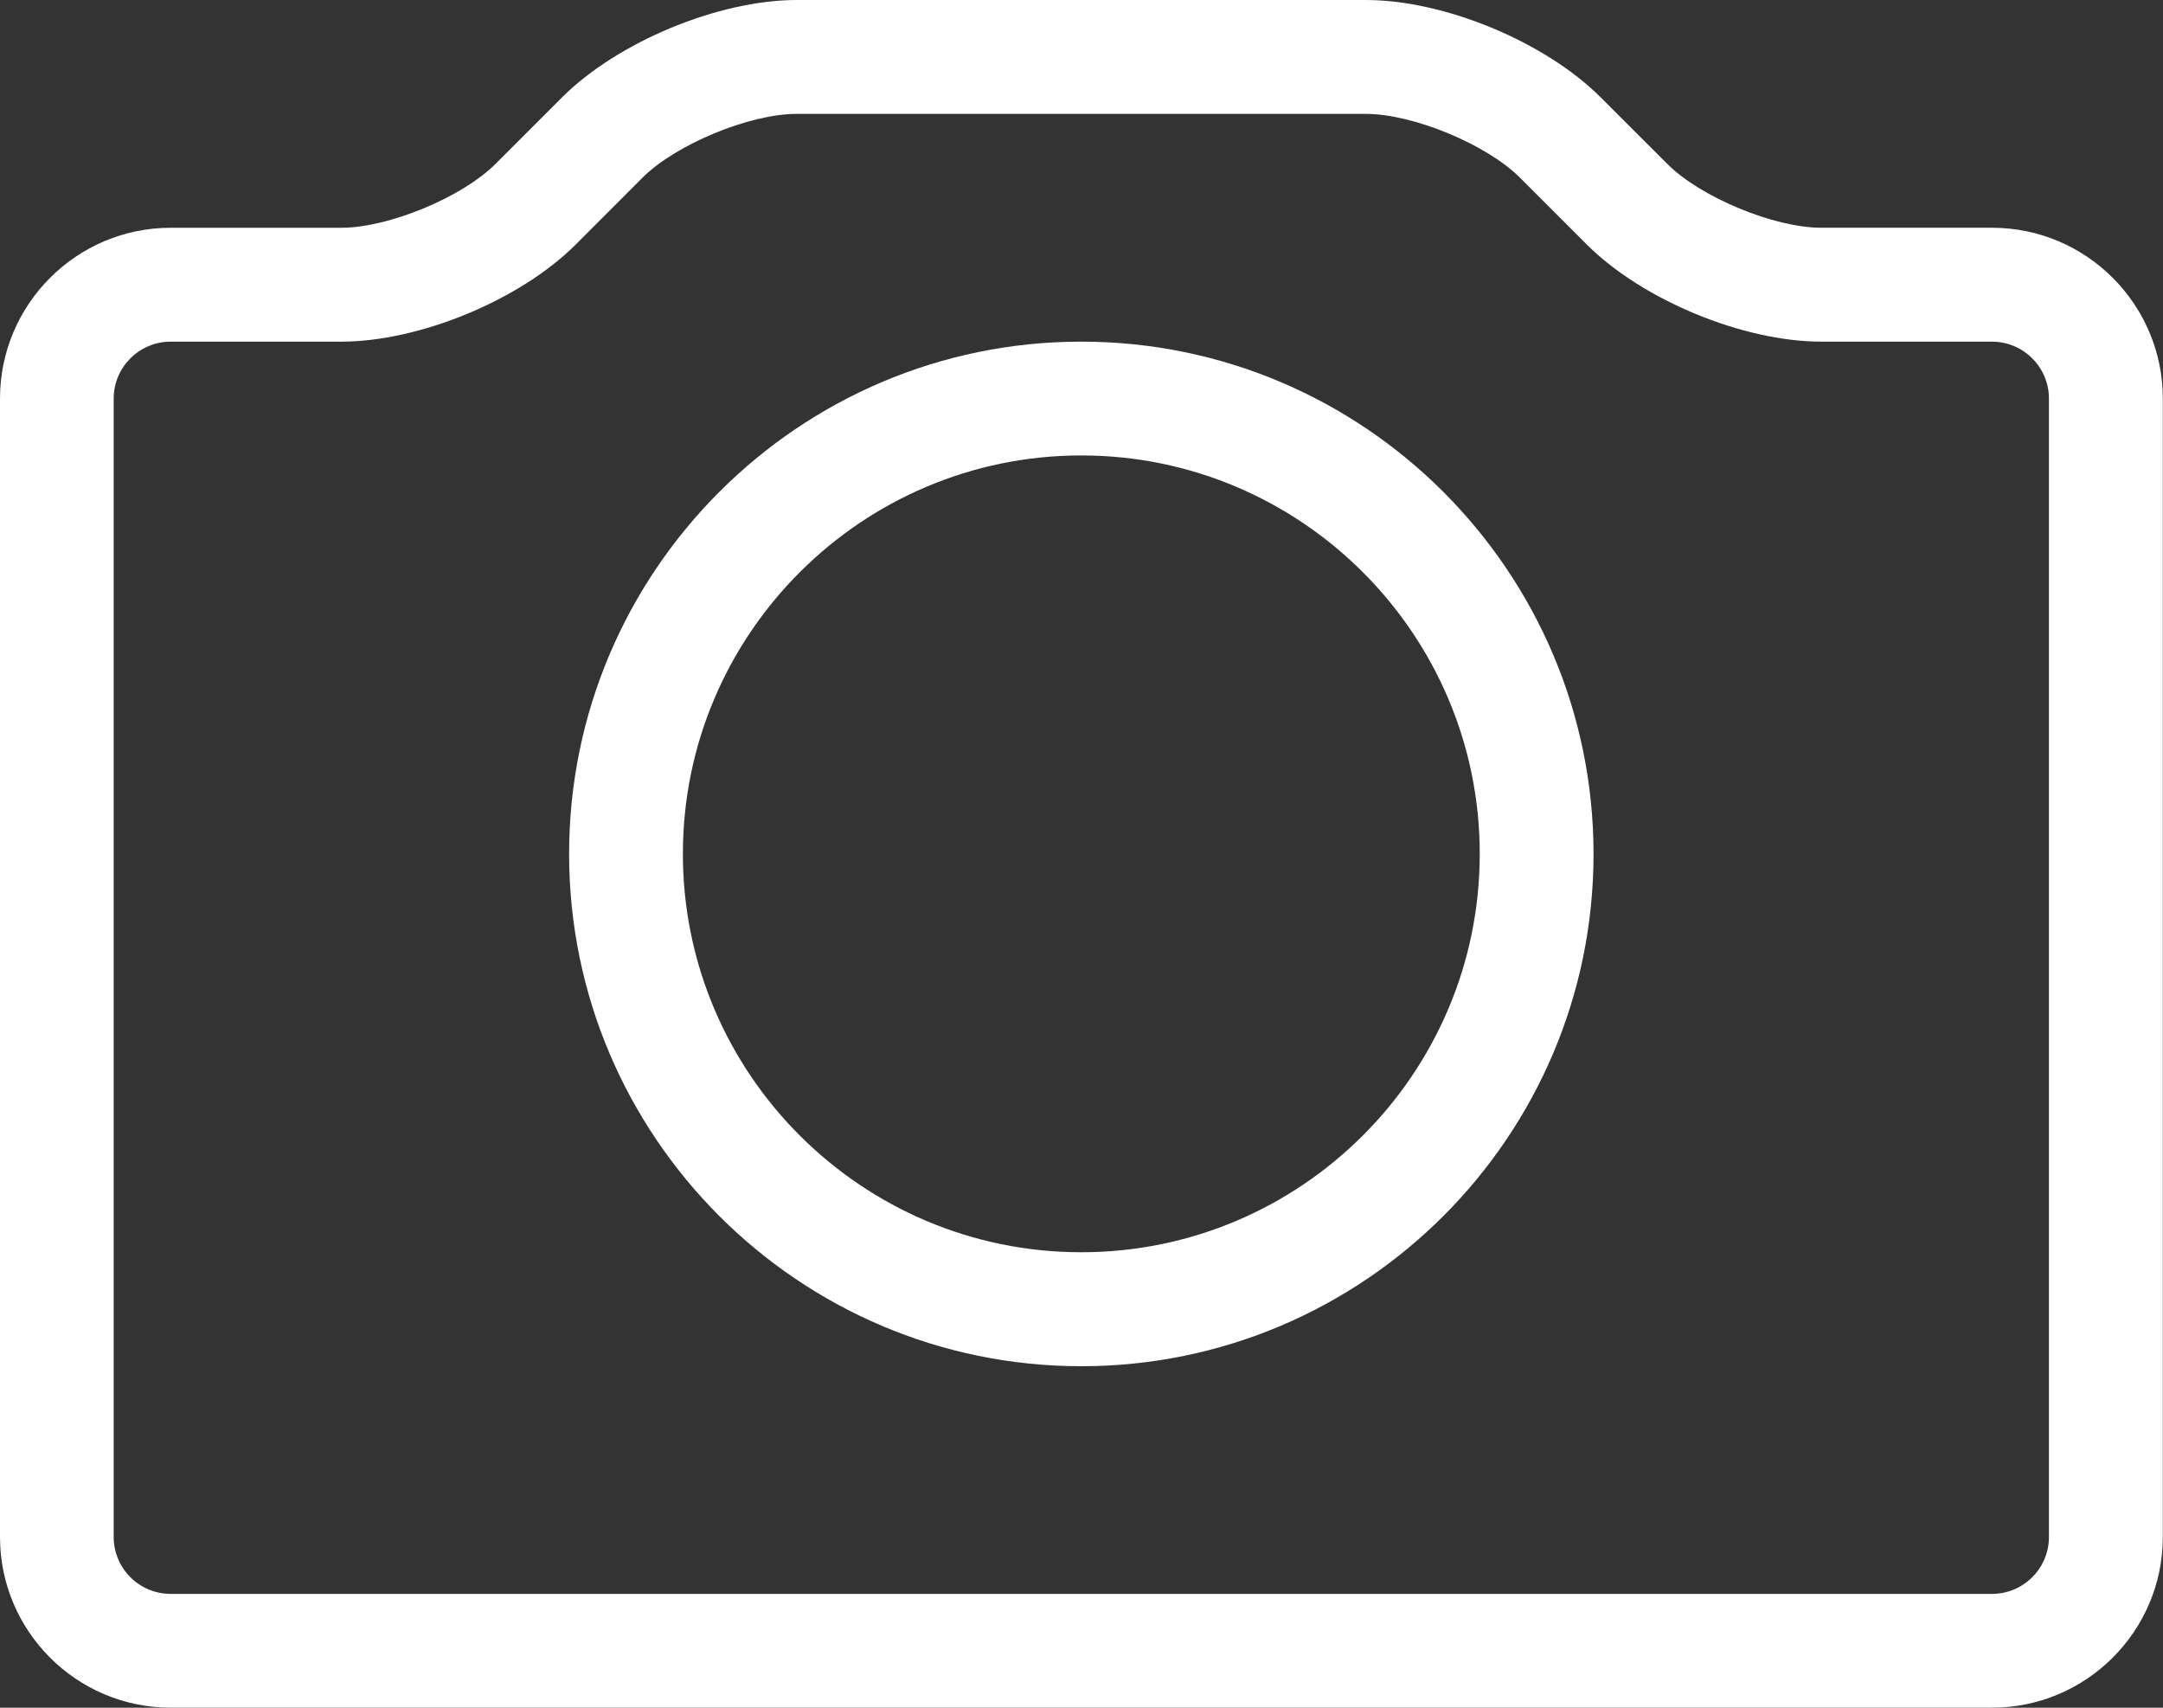
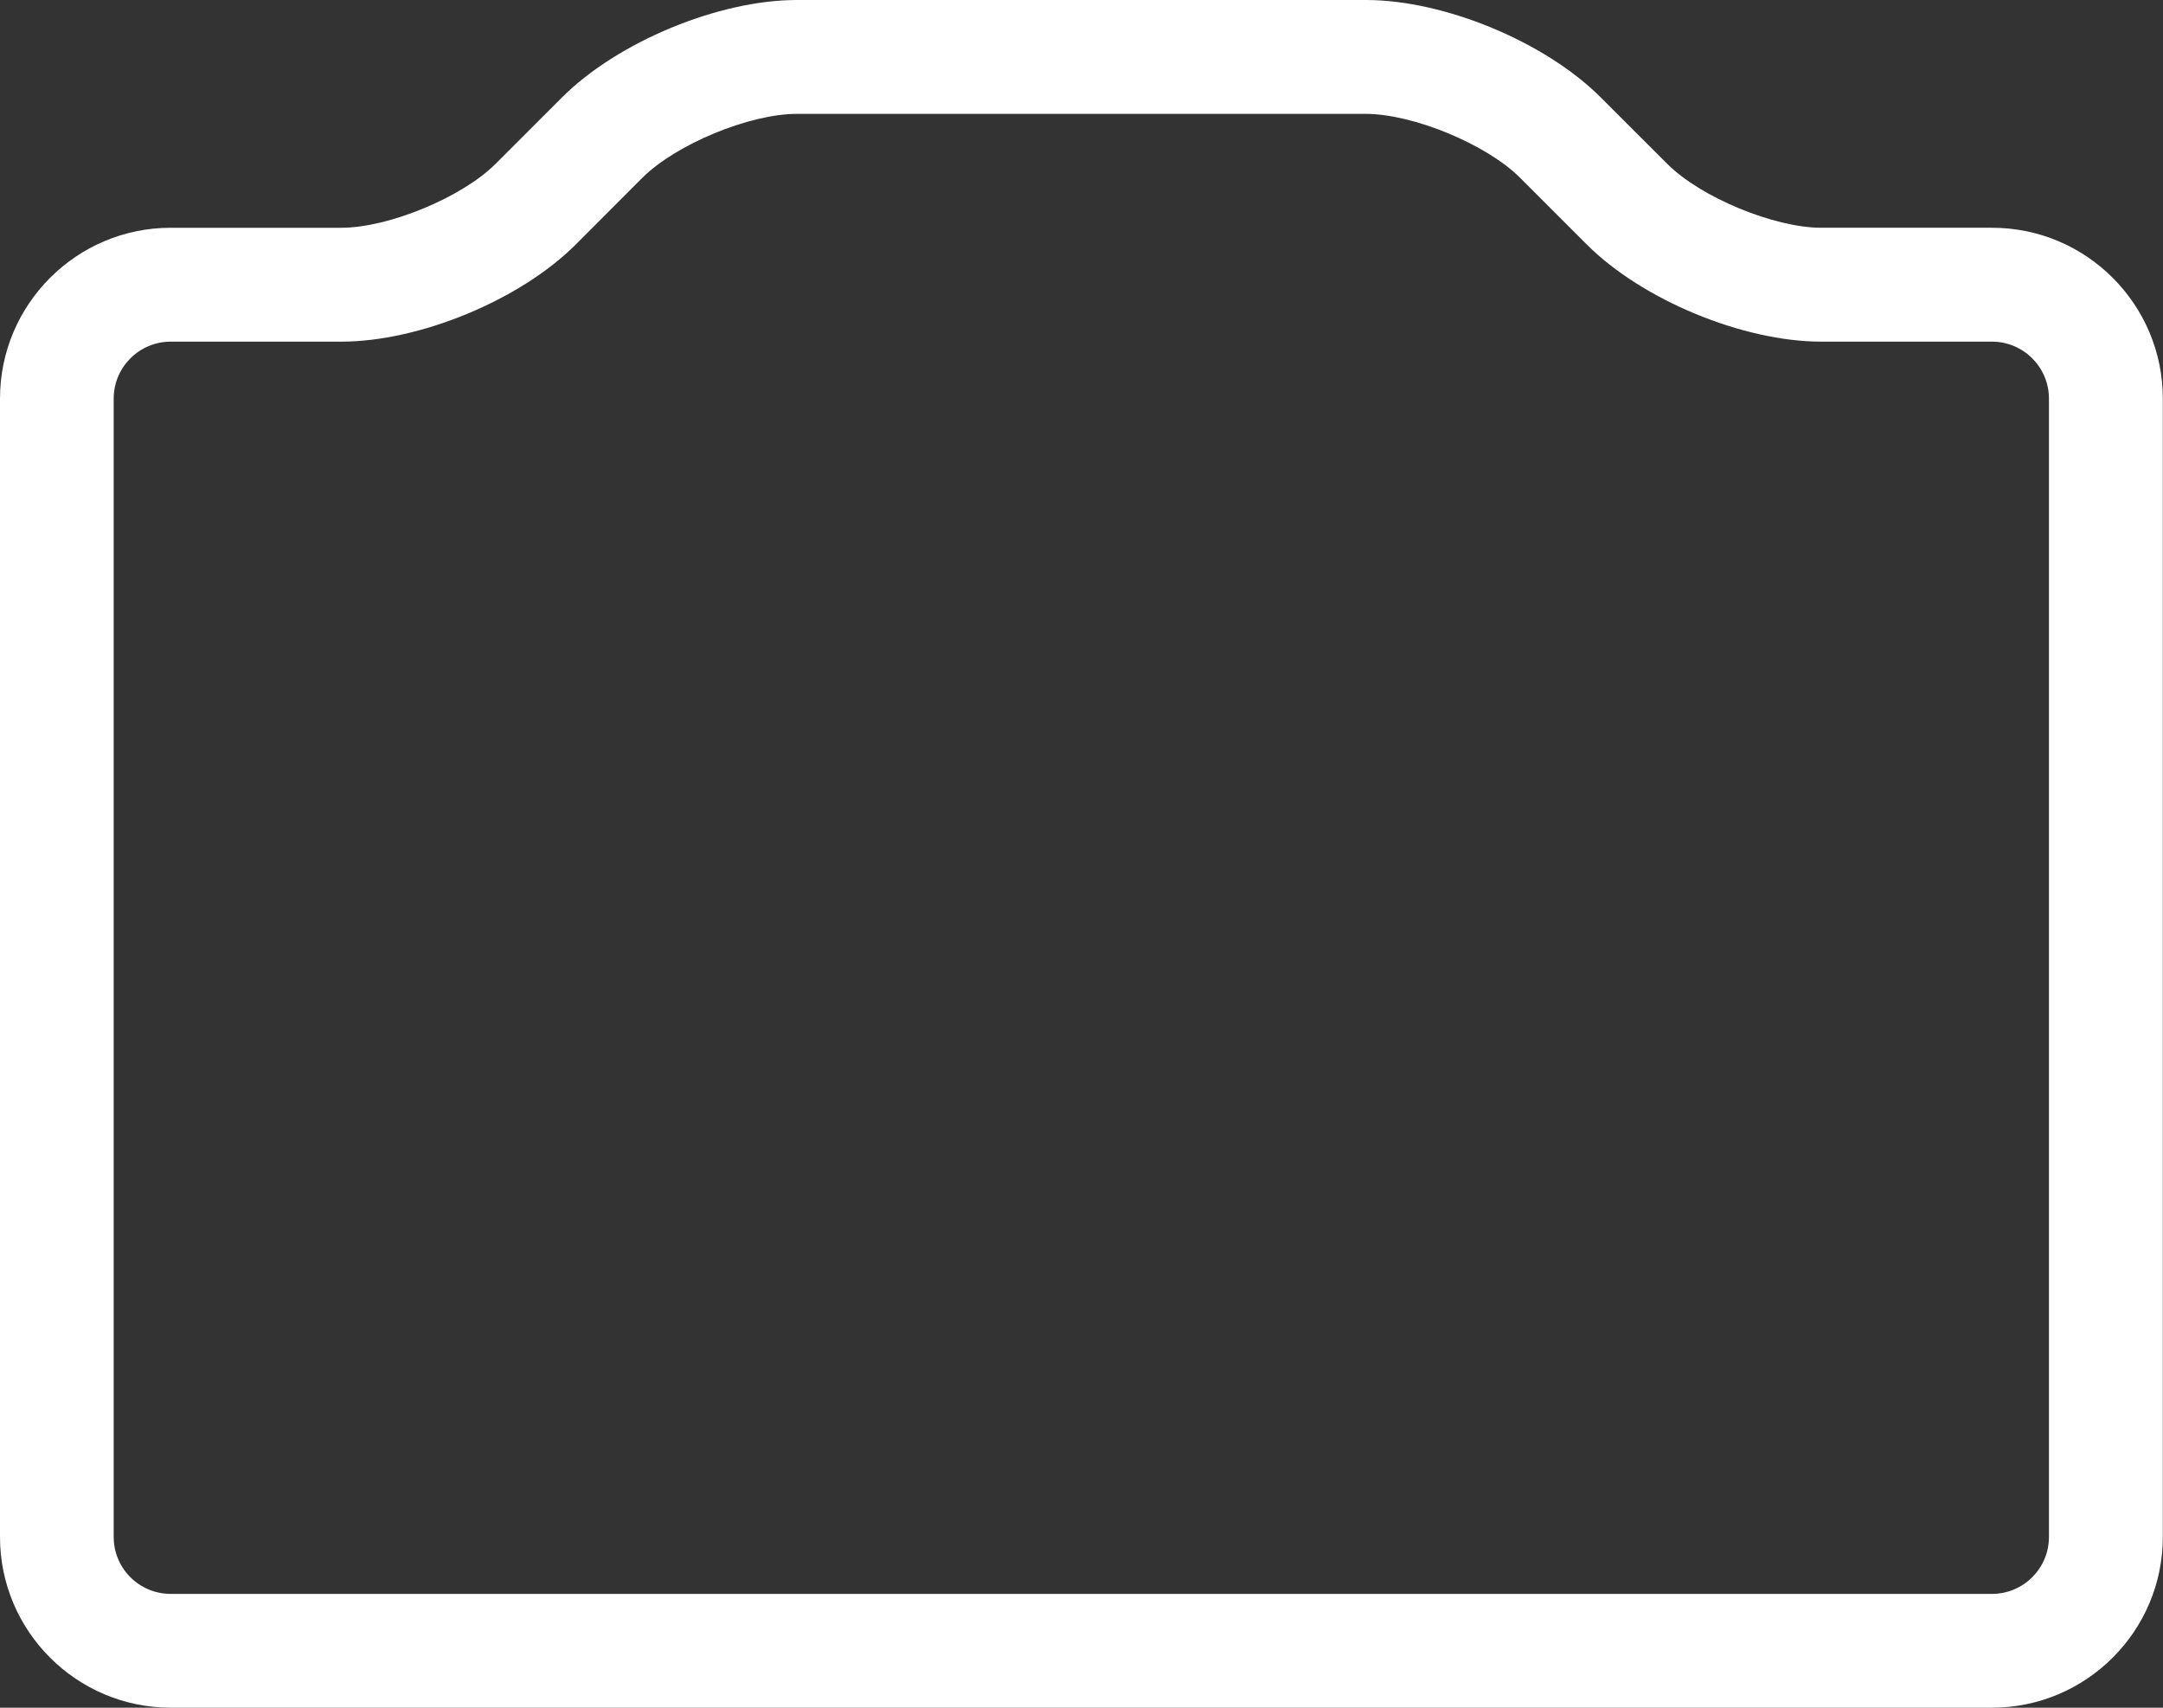
<svg xmlns="http://www.w3.org/2000/svg" x="0px" y="0px" width="24.047px" height="18.984px" viewBox="0 0 24.047 18.984" xml:space="preserve">
  <rect x="0" y="0" width="24.047" height="18.984" fill="#333333" stroke="none" />
-   <path fill="#FFFFFF" d="M12.021,15.188c-3.14,0-5.694-2.555-5.694-5.695c0-3.139,2.555-5.695,5.694-5.695  c3.141,0,5.695,2.556,5.695,5.695C17.717,12.633,15.162,15.188,12.021,15.188 M12.021,5.063c-2.441,0-4.429,1.987-4.429,4.429  c0,2.443,1.987,4.429,4.429,4.429c2.443,0,4.43-1.986,4.43-4.429C16.451,7.051,14.465,5.063,12.021,5.063" />
  <path fill="#FFFFFF" d="M22.146,18.984H1.898C0.851,18.984,0,18.133,0,17.086V4.431c0-1.047,0.851-1.899,1.898-1.899h1.897  c0.525,0,1.342-0.338,1.714-0.71l0.741-0.741C6.868,0.465,7.989,0,8.859,0h6.327c0.871,0,1.992,0.465,2.608,1.081l0.742,0.741  c0.371,0.372,1.188,0.71,1.713,0.71h1.898c1.047,0,1.898,0.852,1.898,1.899v12.655c0,1.047-0.852,1.898-1.898,1.898H22.146z   M1.898,3.798c-0.35,0-0.634,0.284-0.634,0.633v12.655c0,0.35,0.284,0.633,0.634,0.633h20.247c0.35,0,0.634-0.283,0.634-0.633V4.431  c0-0.349-0.284-0.633-0.634-0.633h-1.897c-0.871,0-1.992-0.464-2.608-1.081l-0.741-0.741c-0.371-0.371-1.188-0.71-1.715-0.71H8.857  c-0.525,0-1.342,0.338-1.715,0.71l-0.74,0.741C5.786,3.334,4.666,3.798,3.794,3.798H1.895H1.898z" />
</svg>